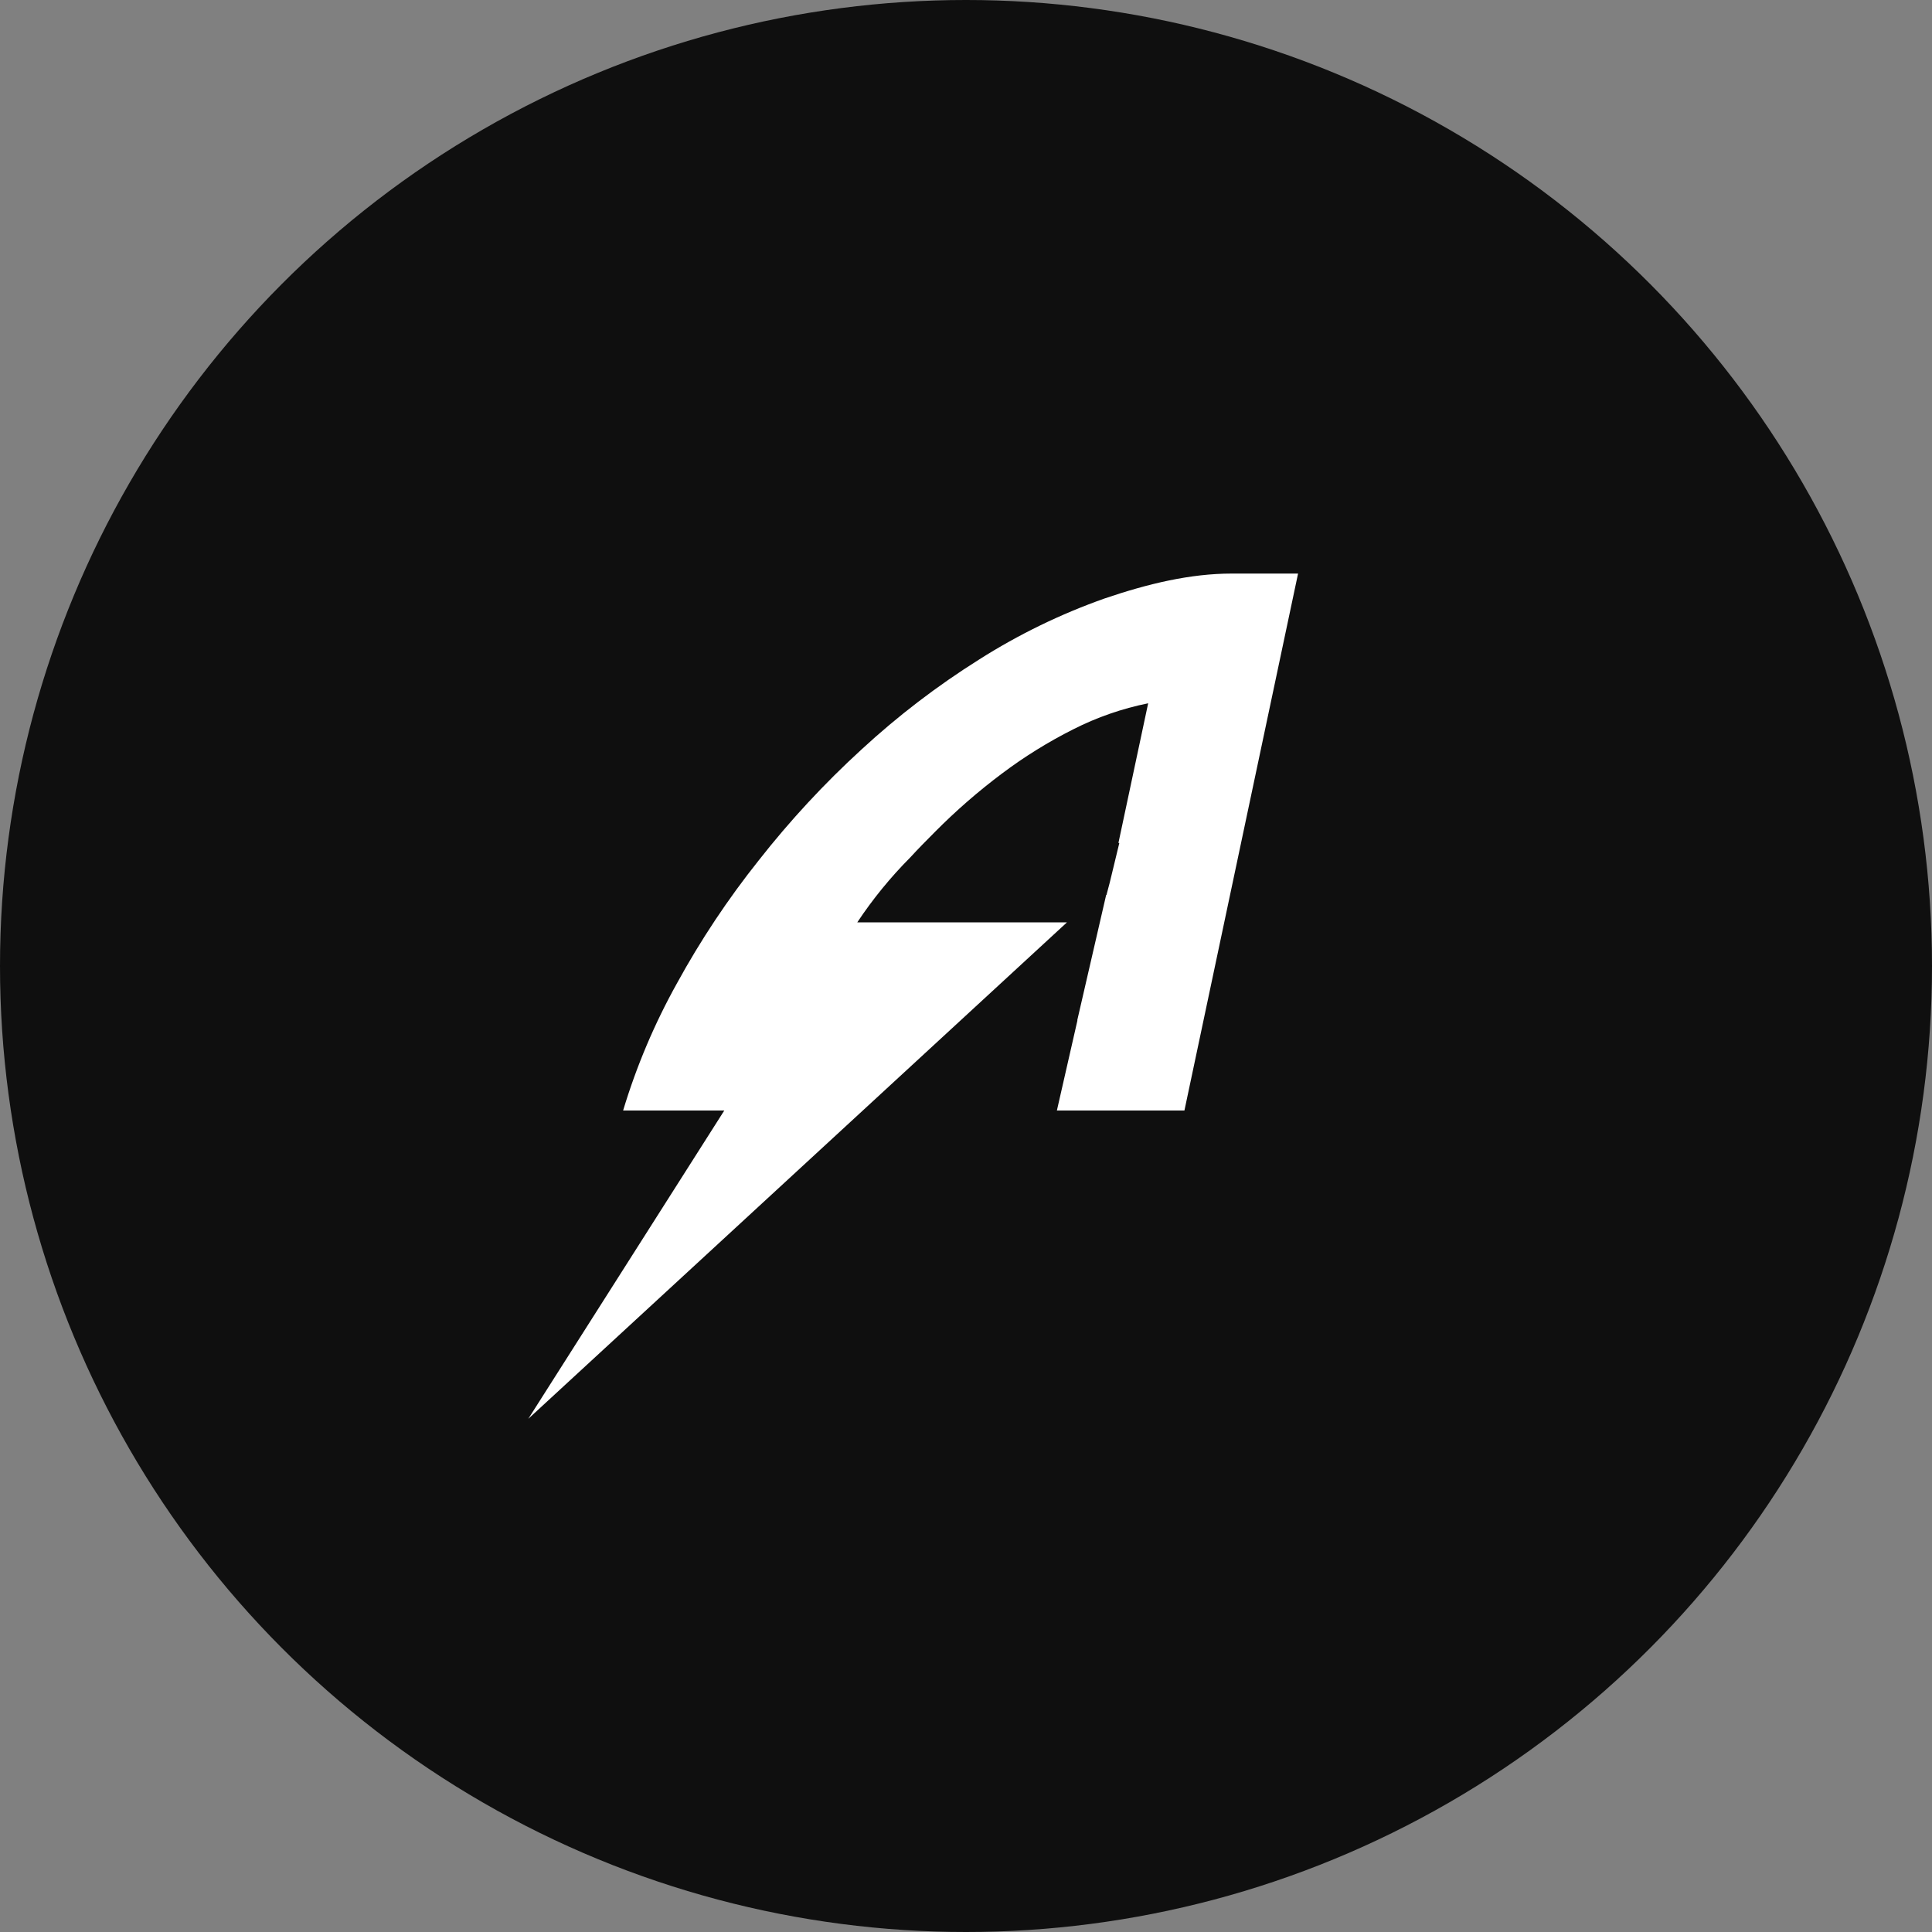
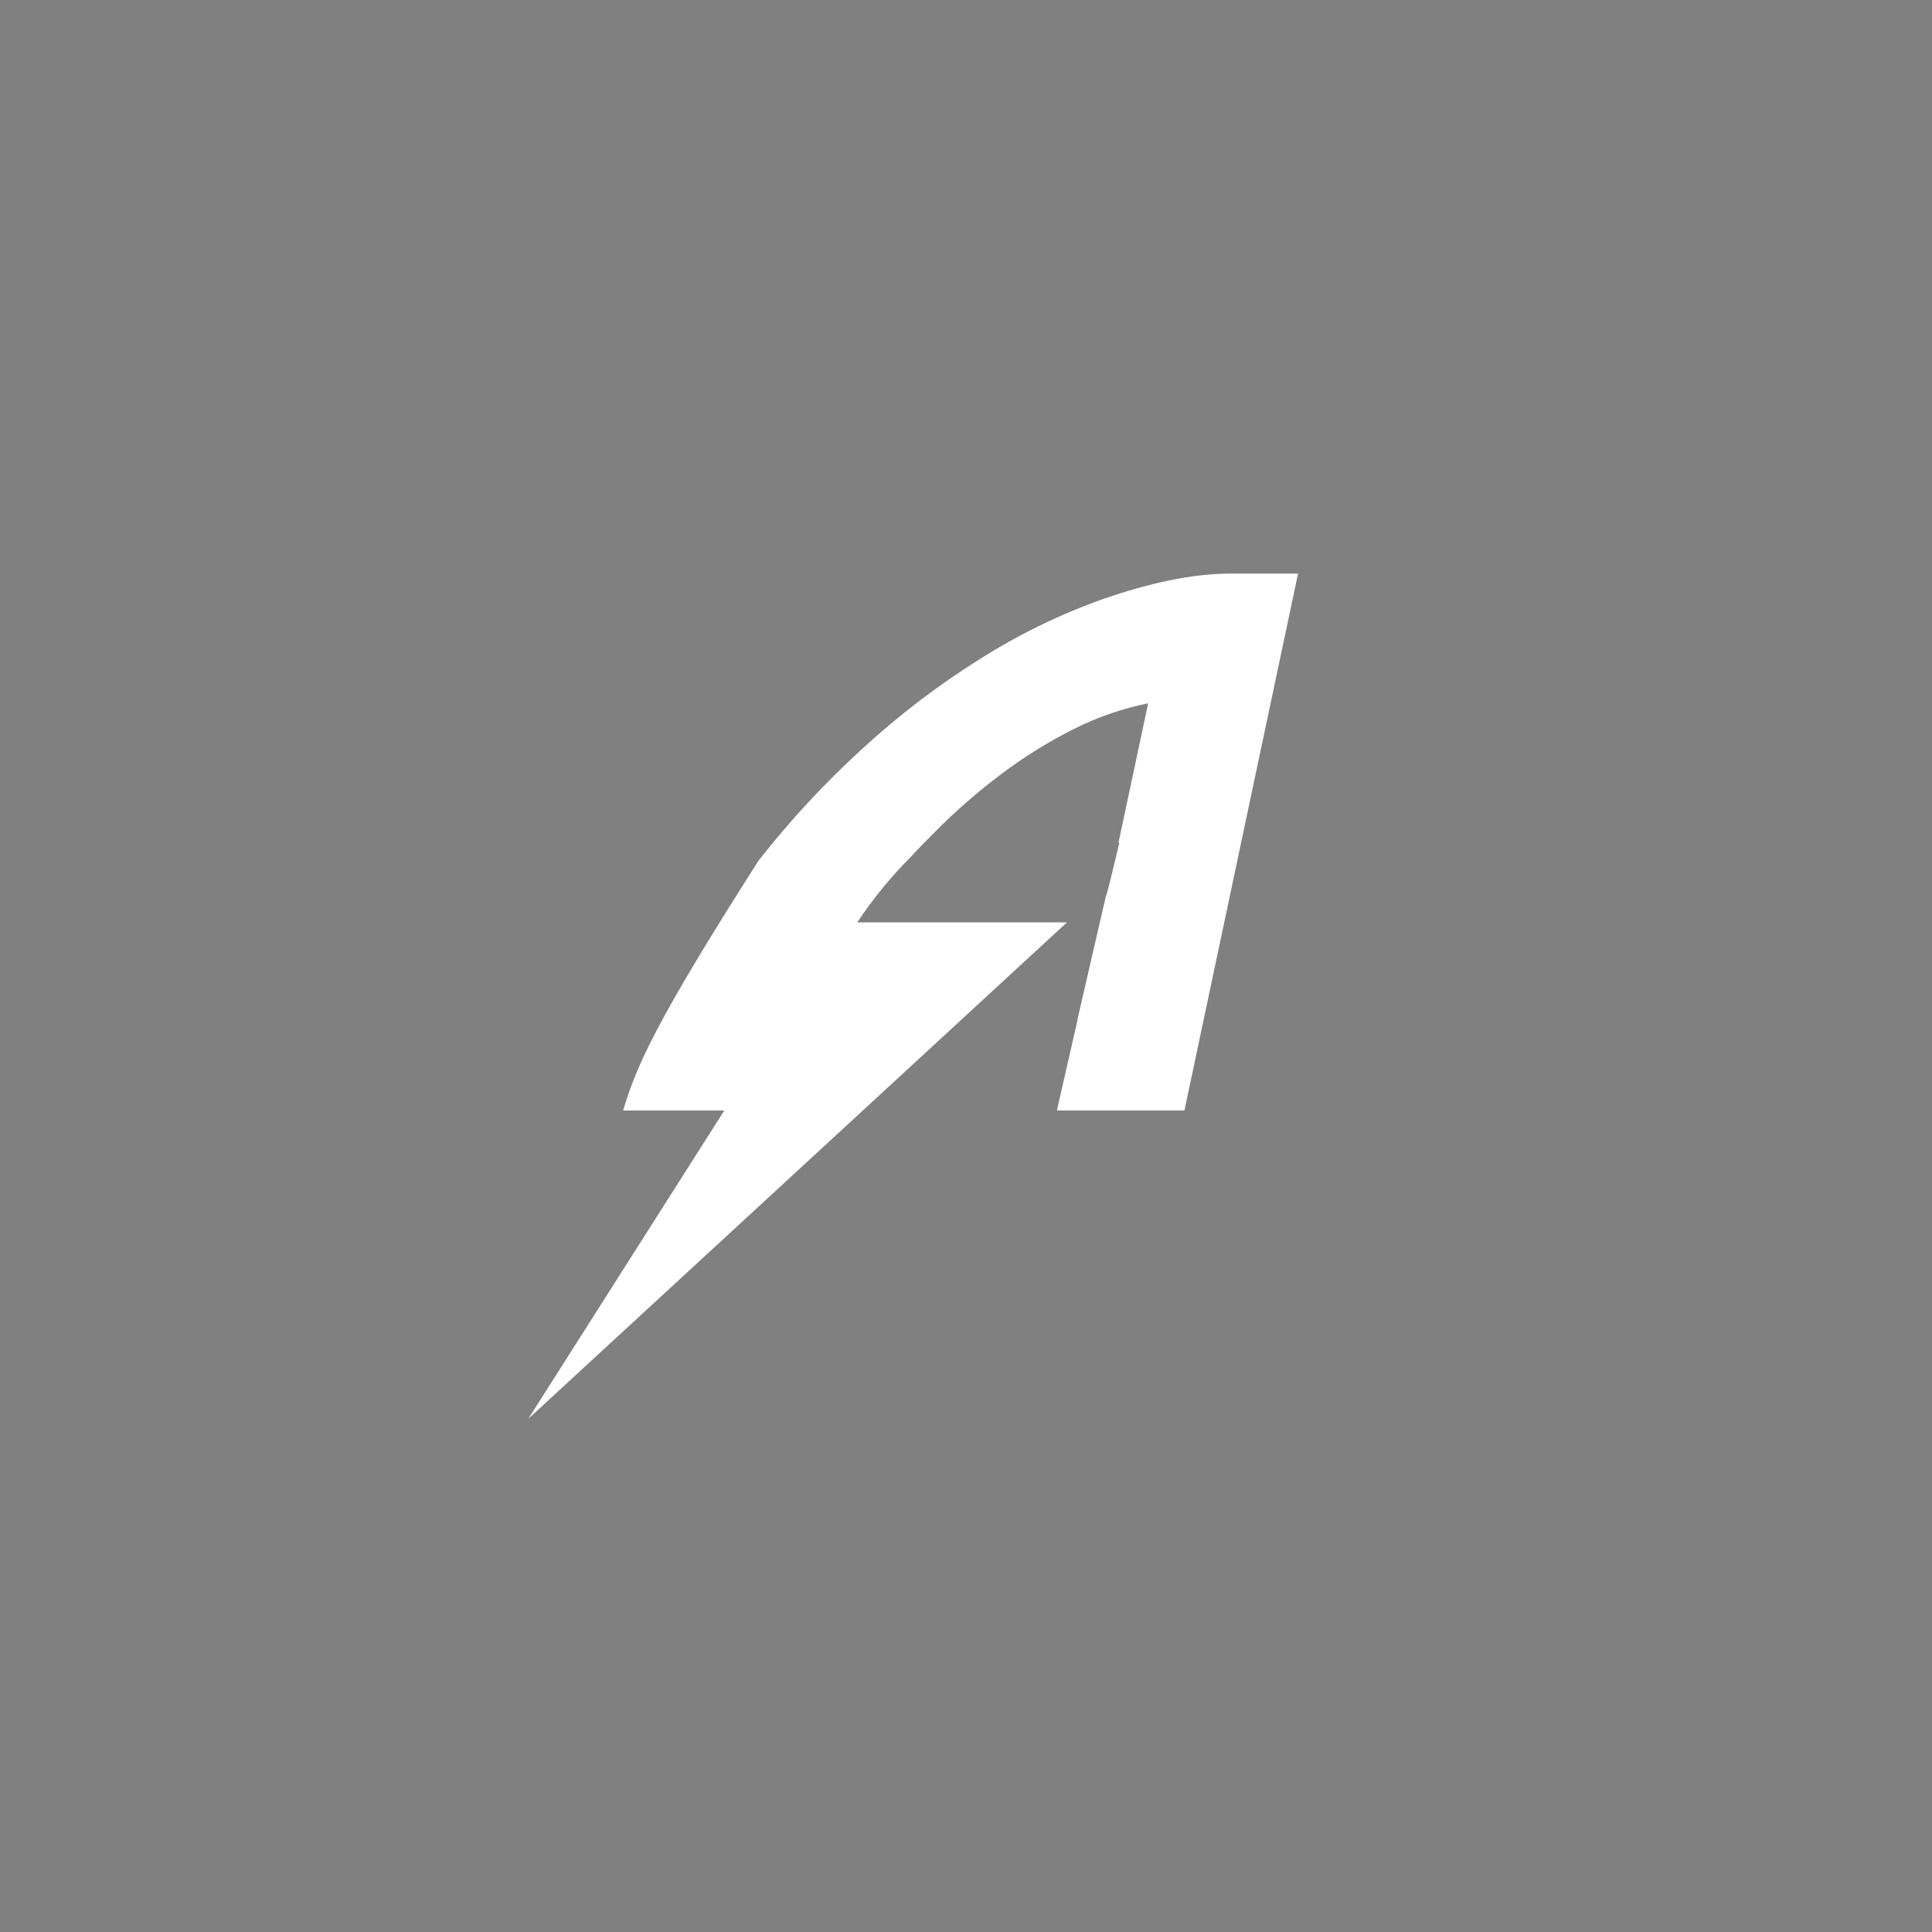
<svg xmlns="http://www.w3.org/2000/svg" width="146" height="146" viewBox="0 0 146 146" fill="none">
  <rect x="0" y="0" width="146" height="146" fill="#808080" stroke="none" />
-   <circle cx="73" cy="73" r="73" fill="#0F0F0F" />
-   <path d="M93.088 43.344C89.938 43.344 86.737 44.117 83.488 45.221C80.156 46.398 76.969 47.948 73.987 49.842C70.825 51.828 67.853 54.101 65.109 56.633C62.289 59.212 59.687 62.02 57.33 65.026C55.008 67.94 52.942 71.047 51.154 74.314C49.457 77.361 48.094 80.581 47.089 83.919H54.735L39.922 107.219L80.629 69.703H64.783C65.954 67.939 67.297 66.294 68.791 64.792C69.403 64.123 70.026 63.498 70.671 62.849C72.237 61.27 73.917 59.807 75.697 58.472C77.397 57.192 79.209 56.067 81.11 55.111C82.898 54.204 84.801 53.543 86.766 53.147L84.519 63.703H84.587L83.865 66.688L83.616 67.63H83.592L81.407 77.107H81.422L79.869 83.919H89.507L98.094 43.344H93.088Z" fill="white" />
+   <path d="M93.088 43.344C89.938 43.344 86.737 44.117 83.488 45.221C80.156 46.398 76.969 47.948 73.987 49.842C70.825 51.828 67.853 54.101 65.109 56.633C62.289 59.212 59.687 62.02 57.33 65.026C49.457 77.361 48.094 80.581 47.089 83.919H54.735L39.922 107.219L80.629 69.703H64.783C65.954 67.939 67.297 66.294 68.791 64.792C69.403 64.123 70.026 63.498 70.671 62.849C72.237 61.27 73.917 59.807 75.697 58.472C77.397 57.192 79.209 56.067 81.11 55.111C82.898 54.204 84.801 53.543 86.766 53.147L84.519 63.703H84.587L83.865 66.688L83.616 67.63H83.592L81.407 77.107H81.422L79.869 83.919H89.507L98.094 43.344H93.088Z" fill="white" />
</svg>